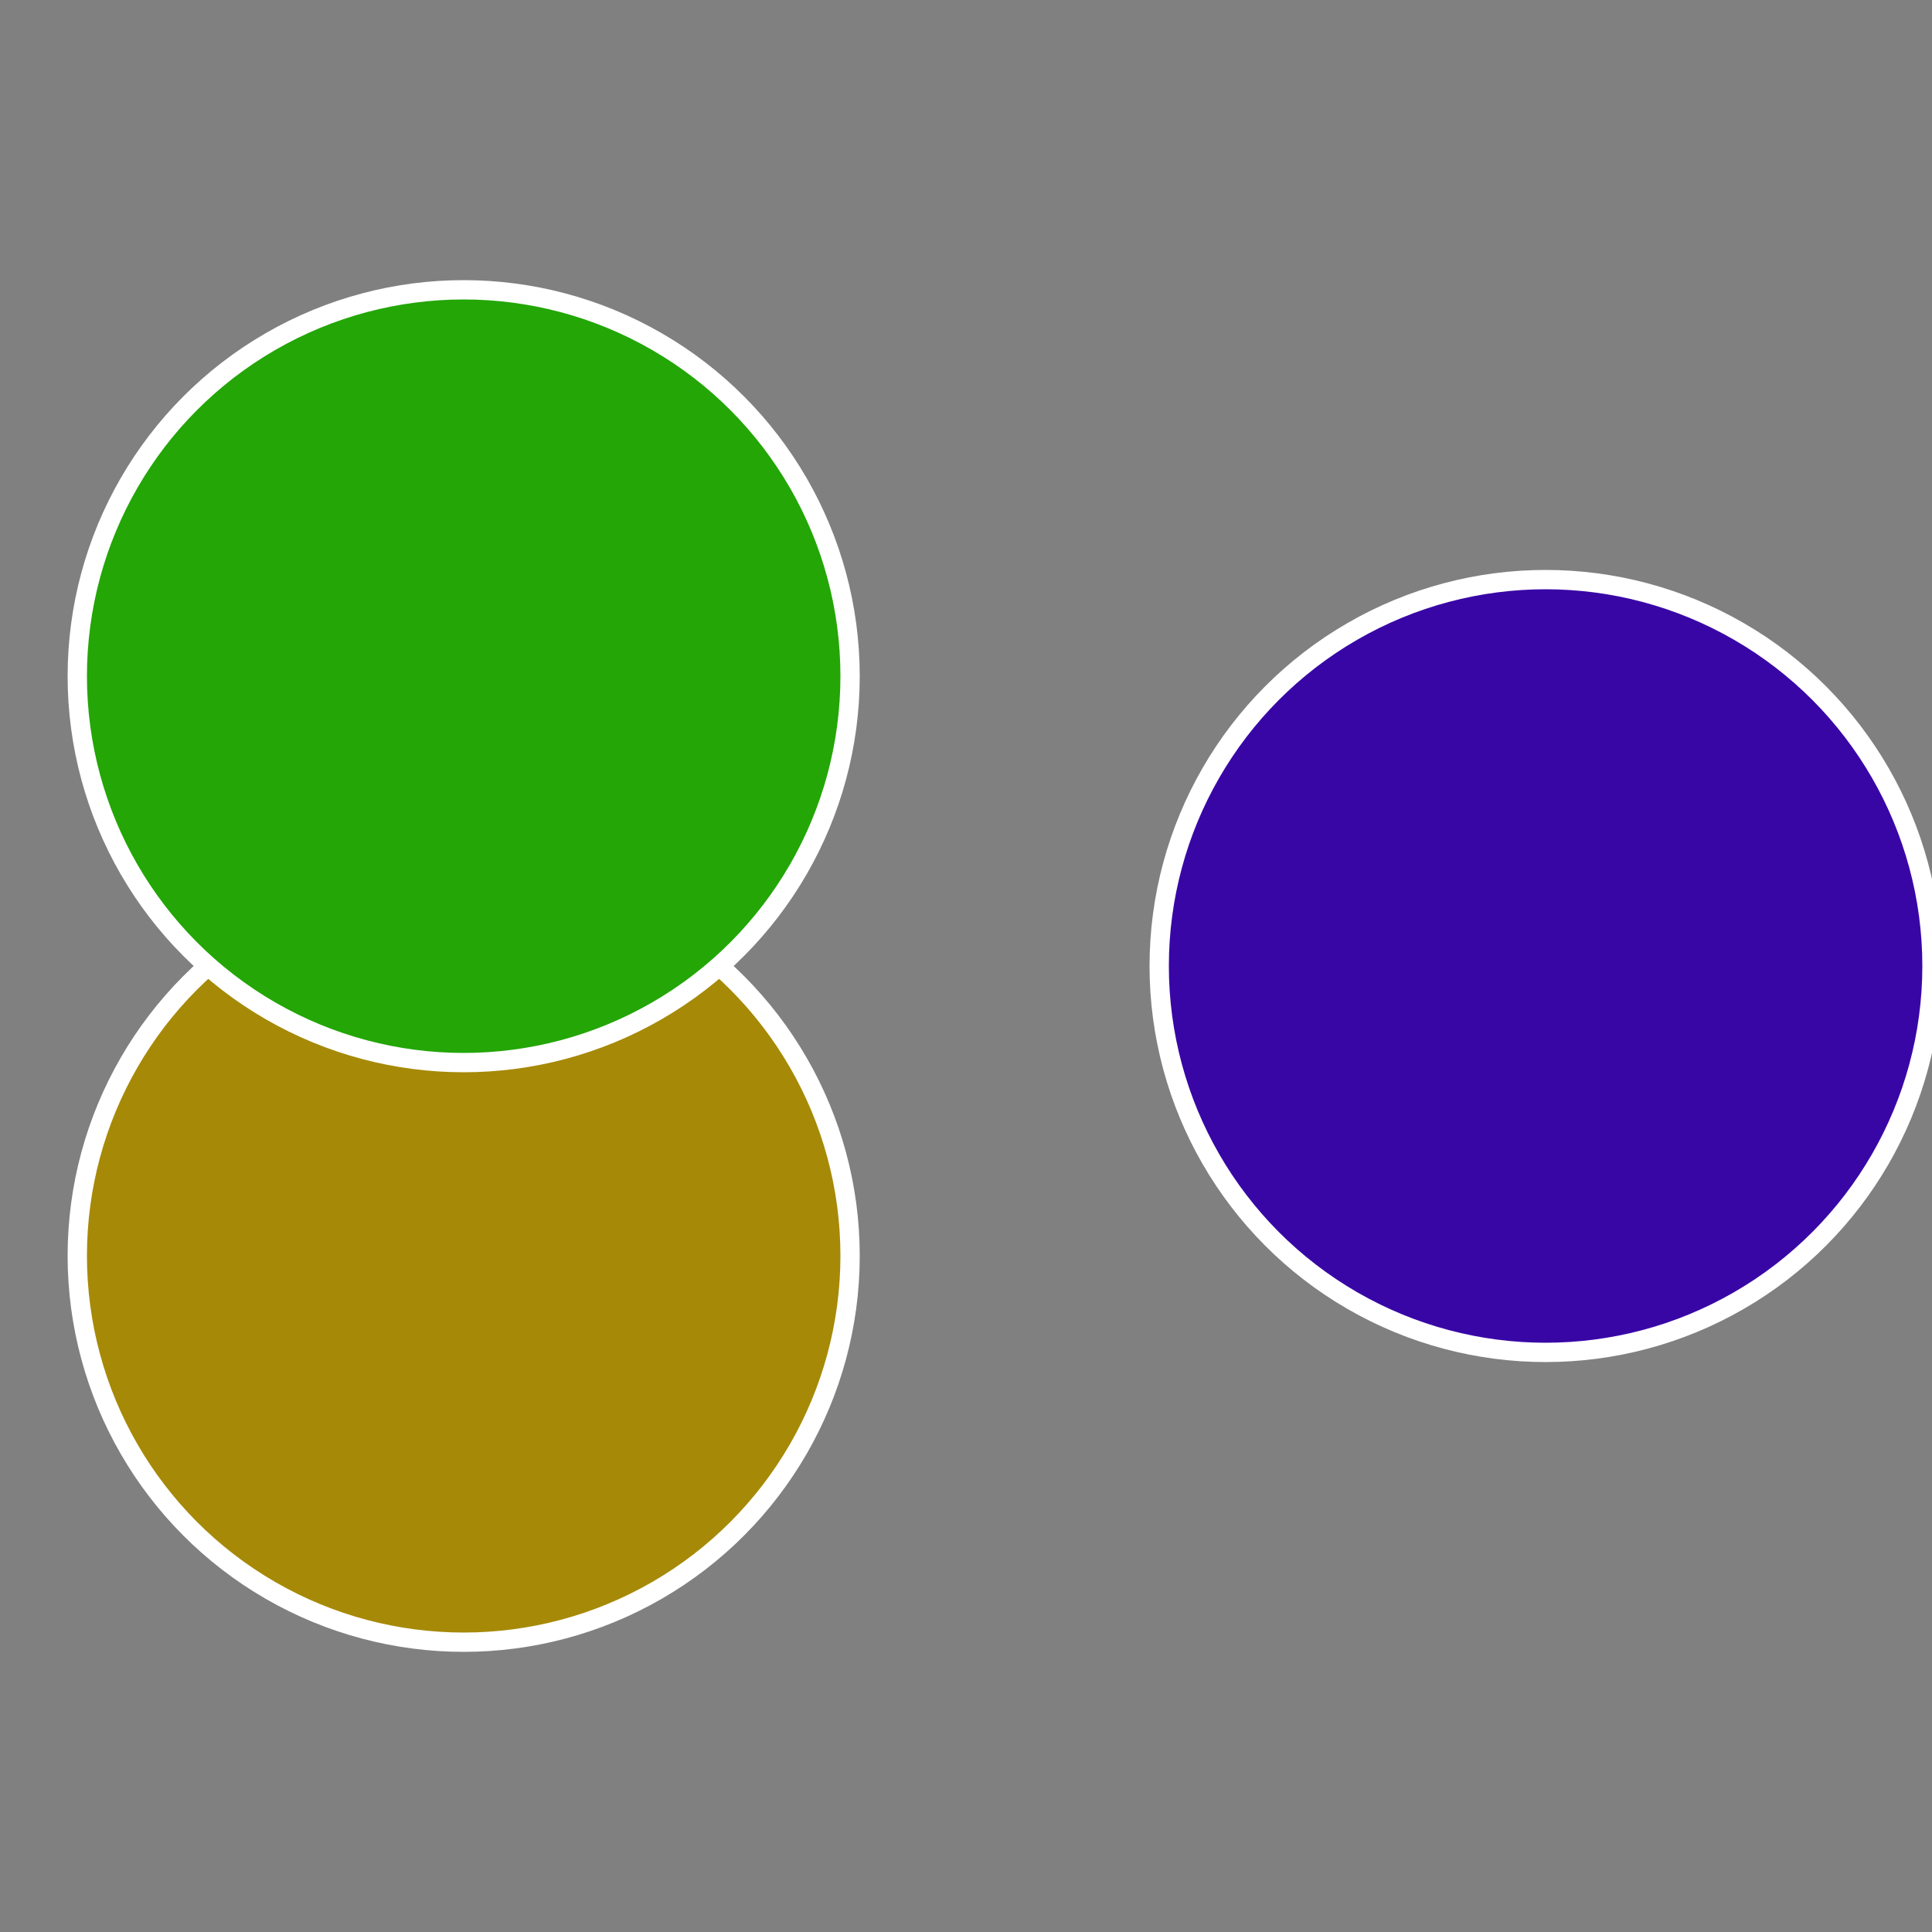
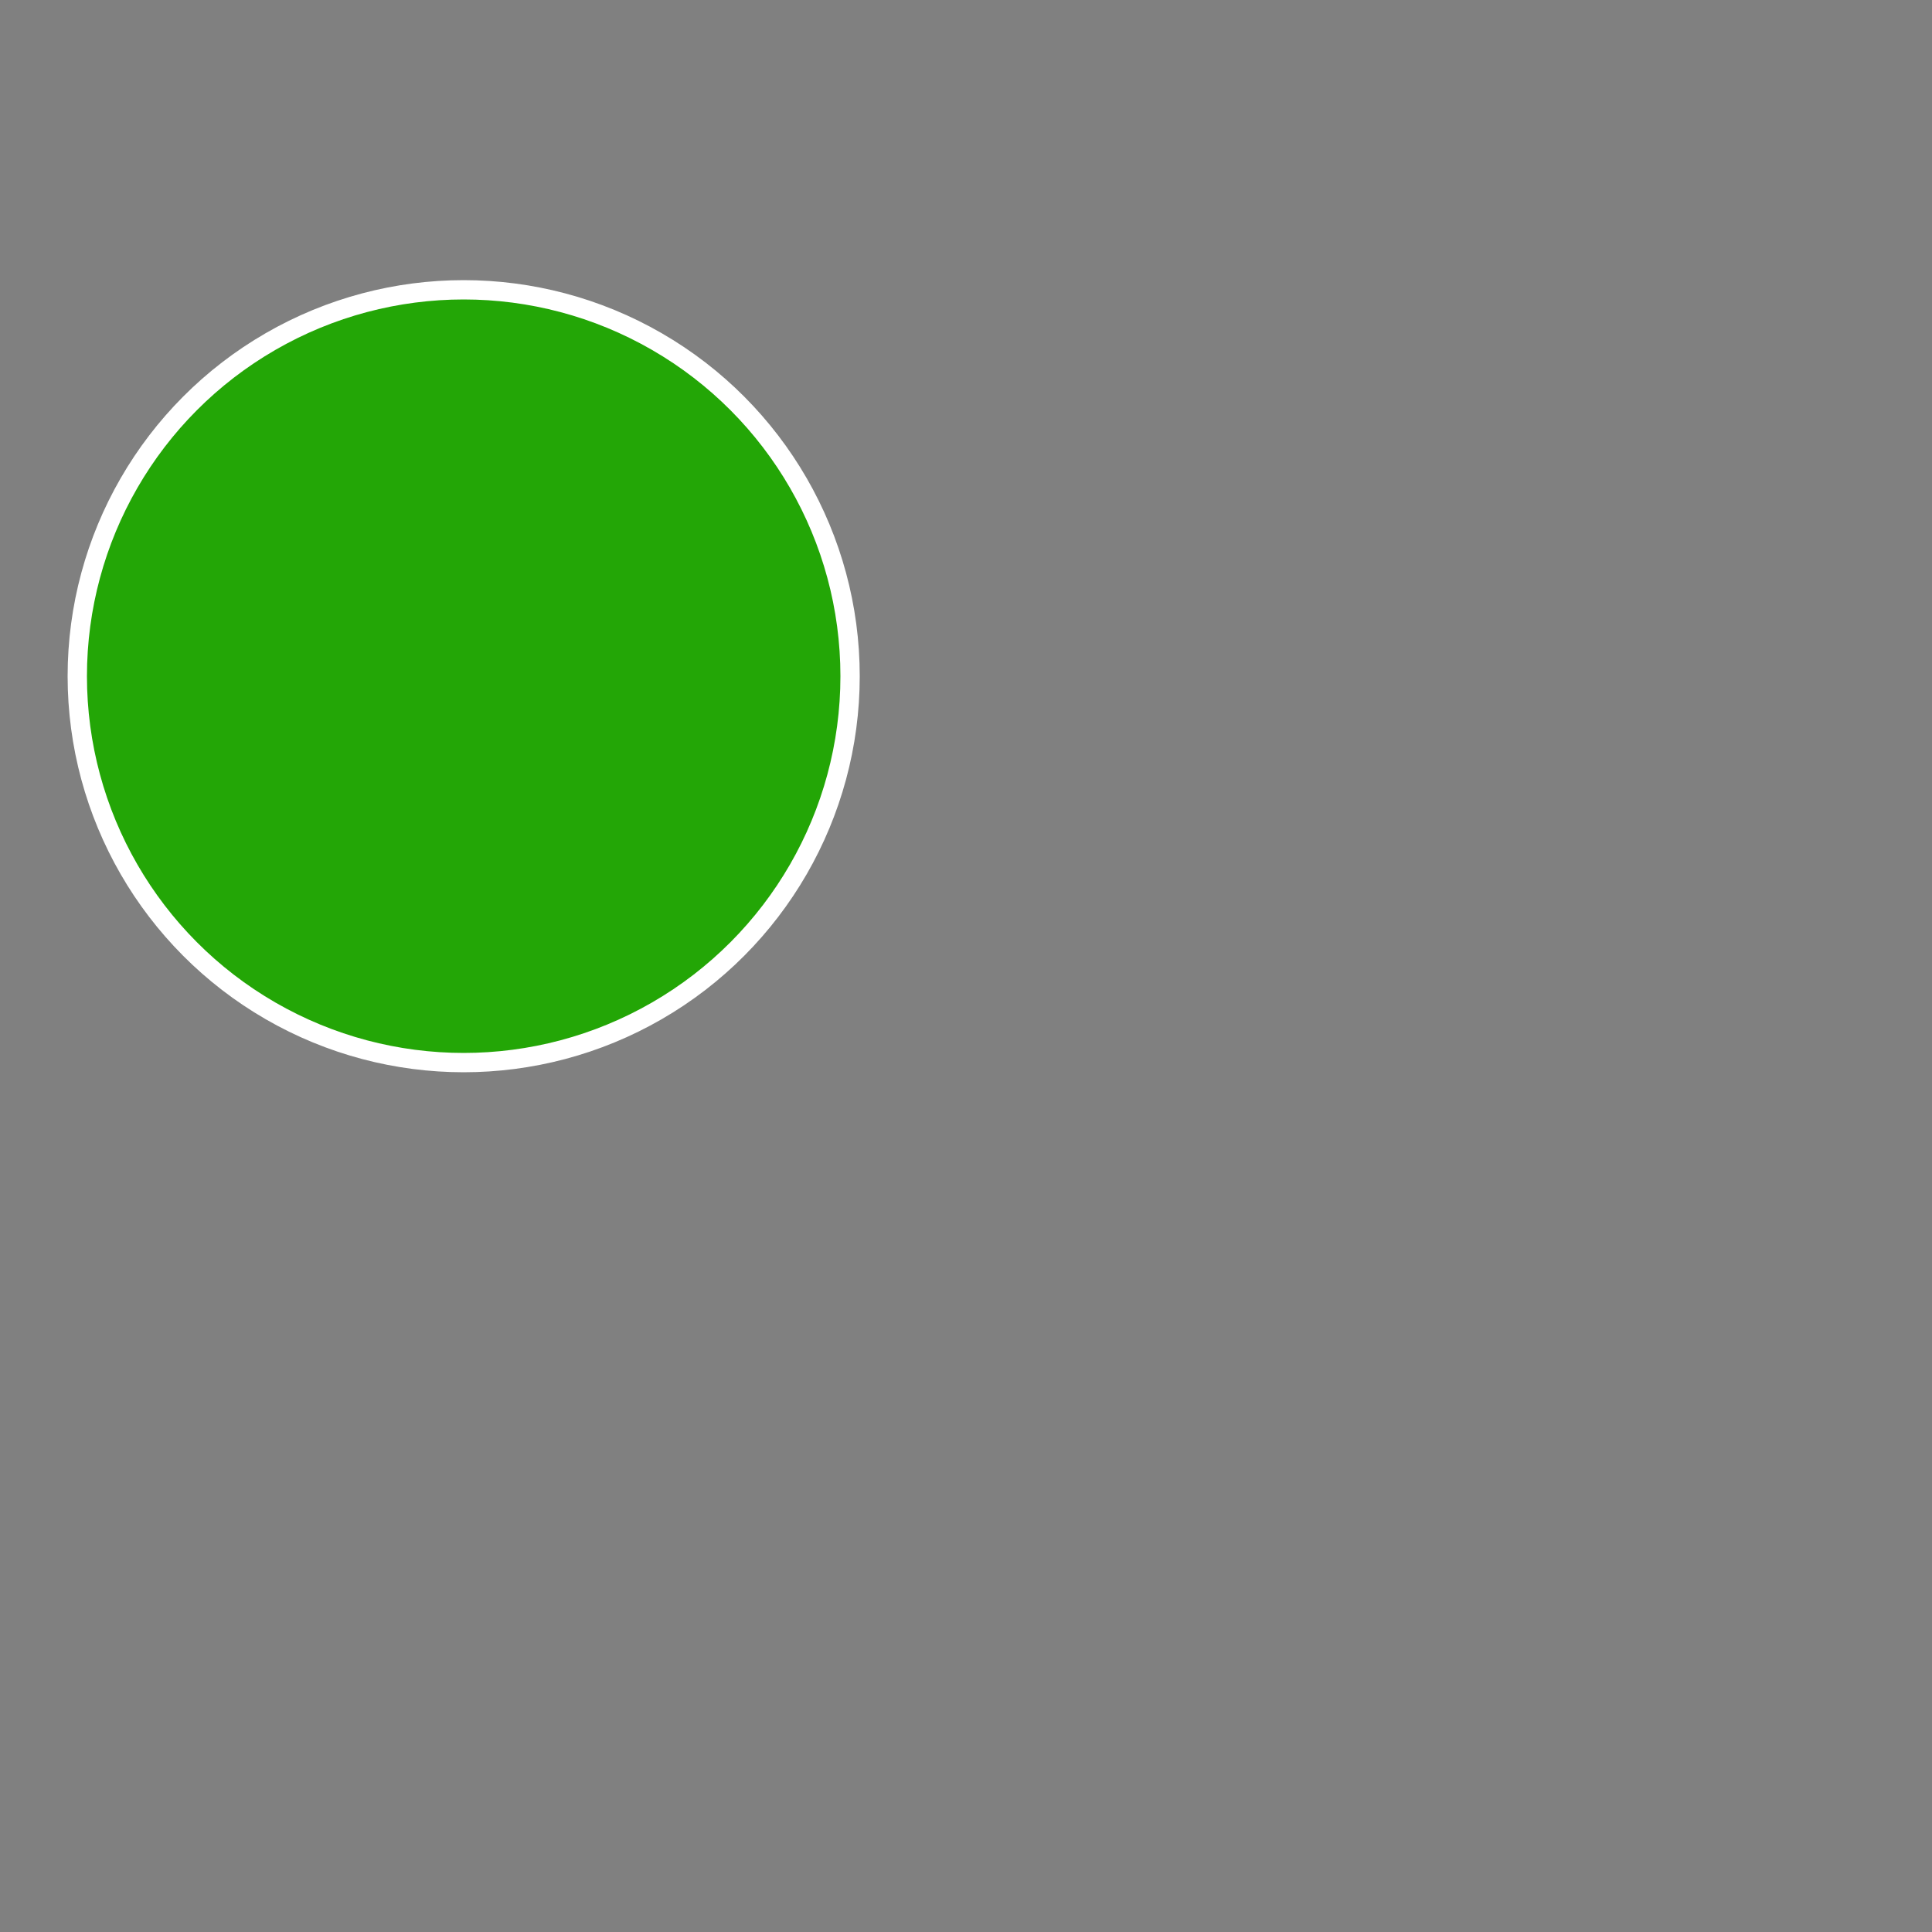
<svg xmlns="http://www.w3.org/2000/svg" width="500" height="500" viewBox="-1 -1 2 2">
  <rect x="-1" y="-1" width="2" height="2" fill="#808080" stroke="none" />
-   <circle cx="0.6" cy="0" r="0.4" fill="#3906a6" stroke="#fff" stroke-width="1%" />
-   <circle cx="-0.52" cy="0.3" r="0.4" fill="#a68906" stroke="#fff" stroke-width="1%" />
  <circle cx="-0.52" cy="-0.3" r="0.4" fill="#23a606" stroke="#fff" stroke-width="1%" />
</svg>